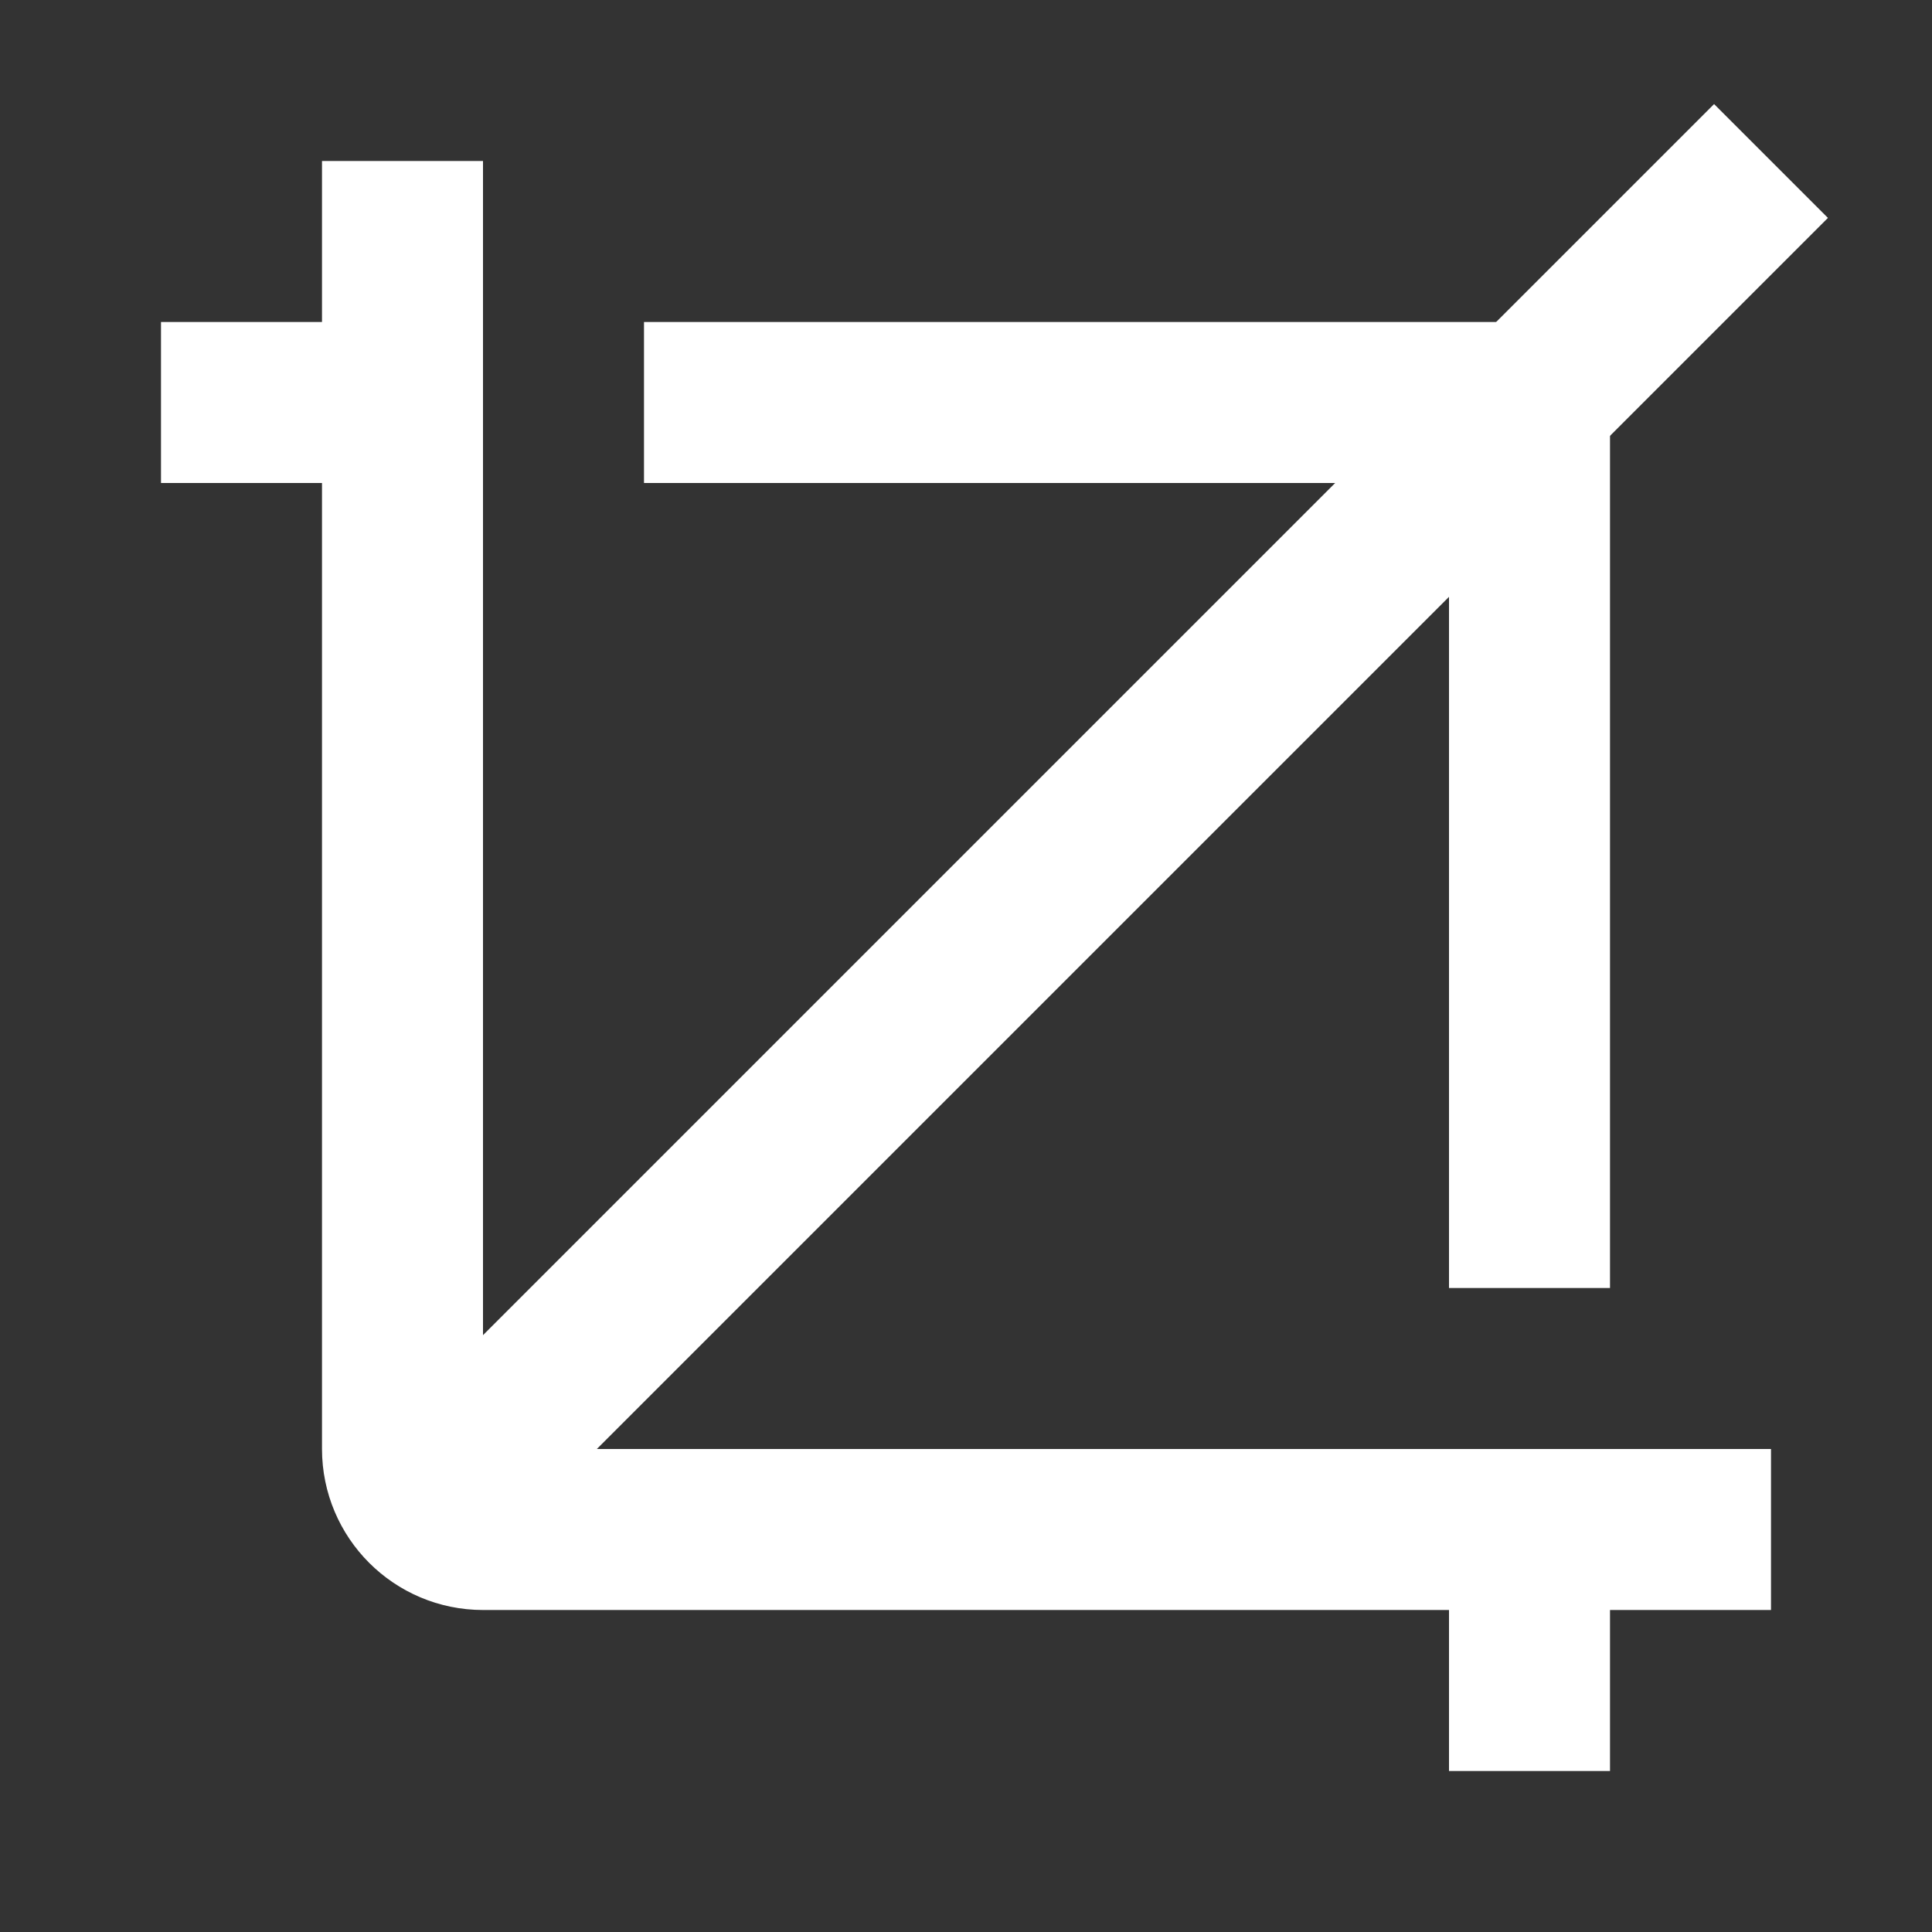
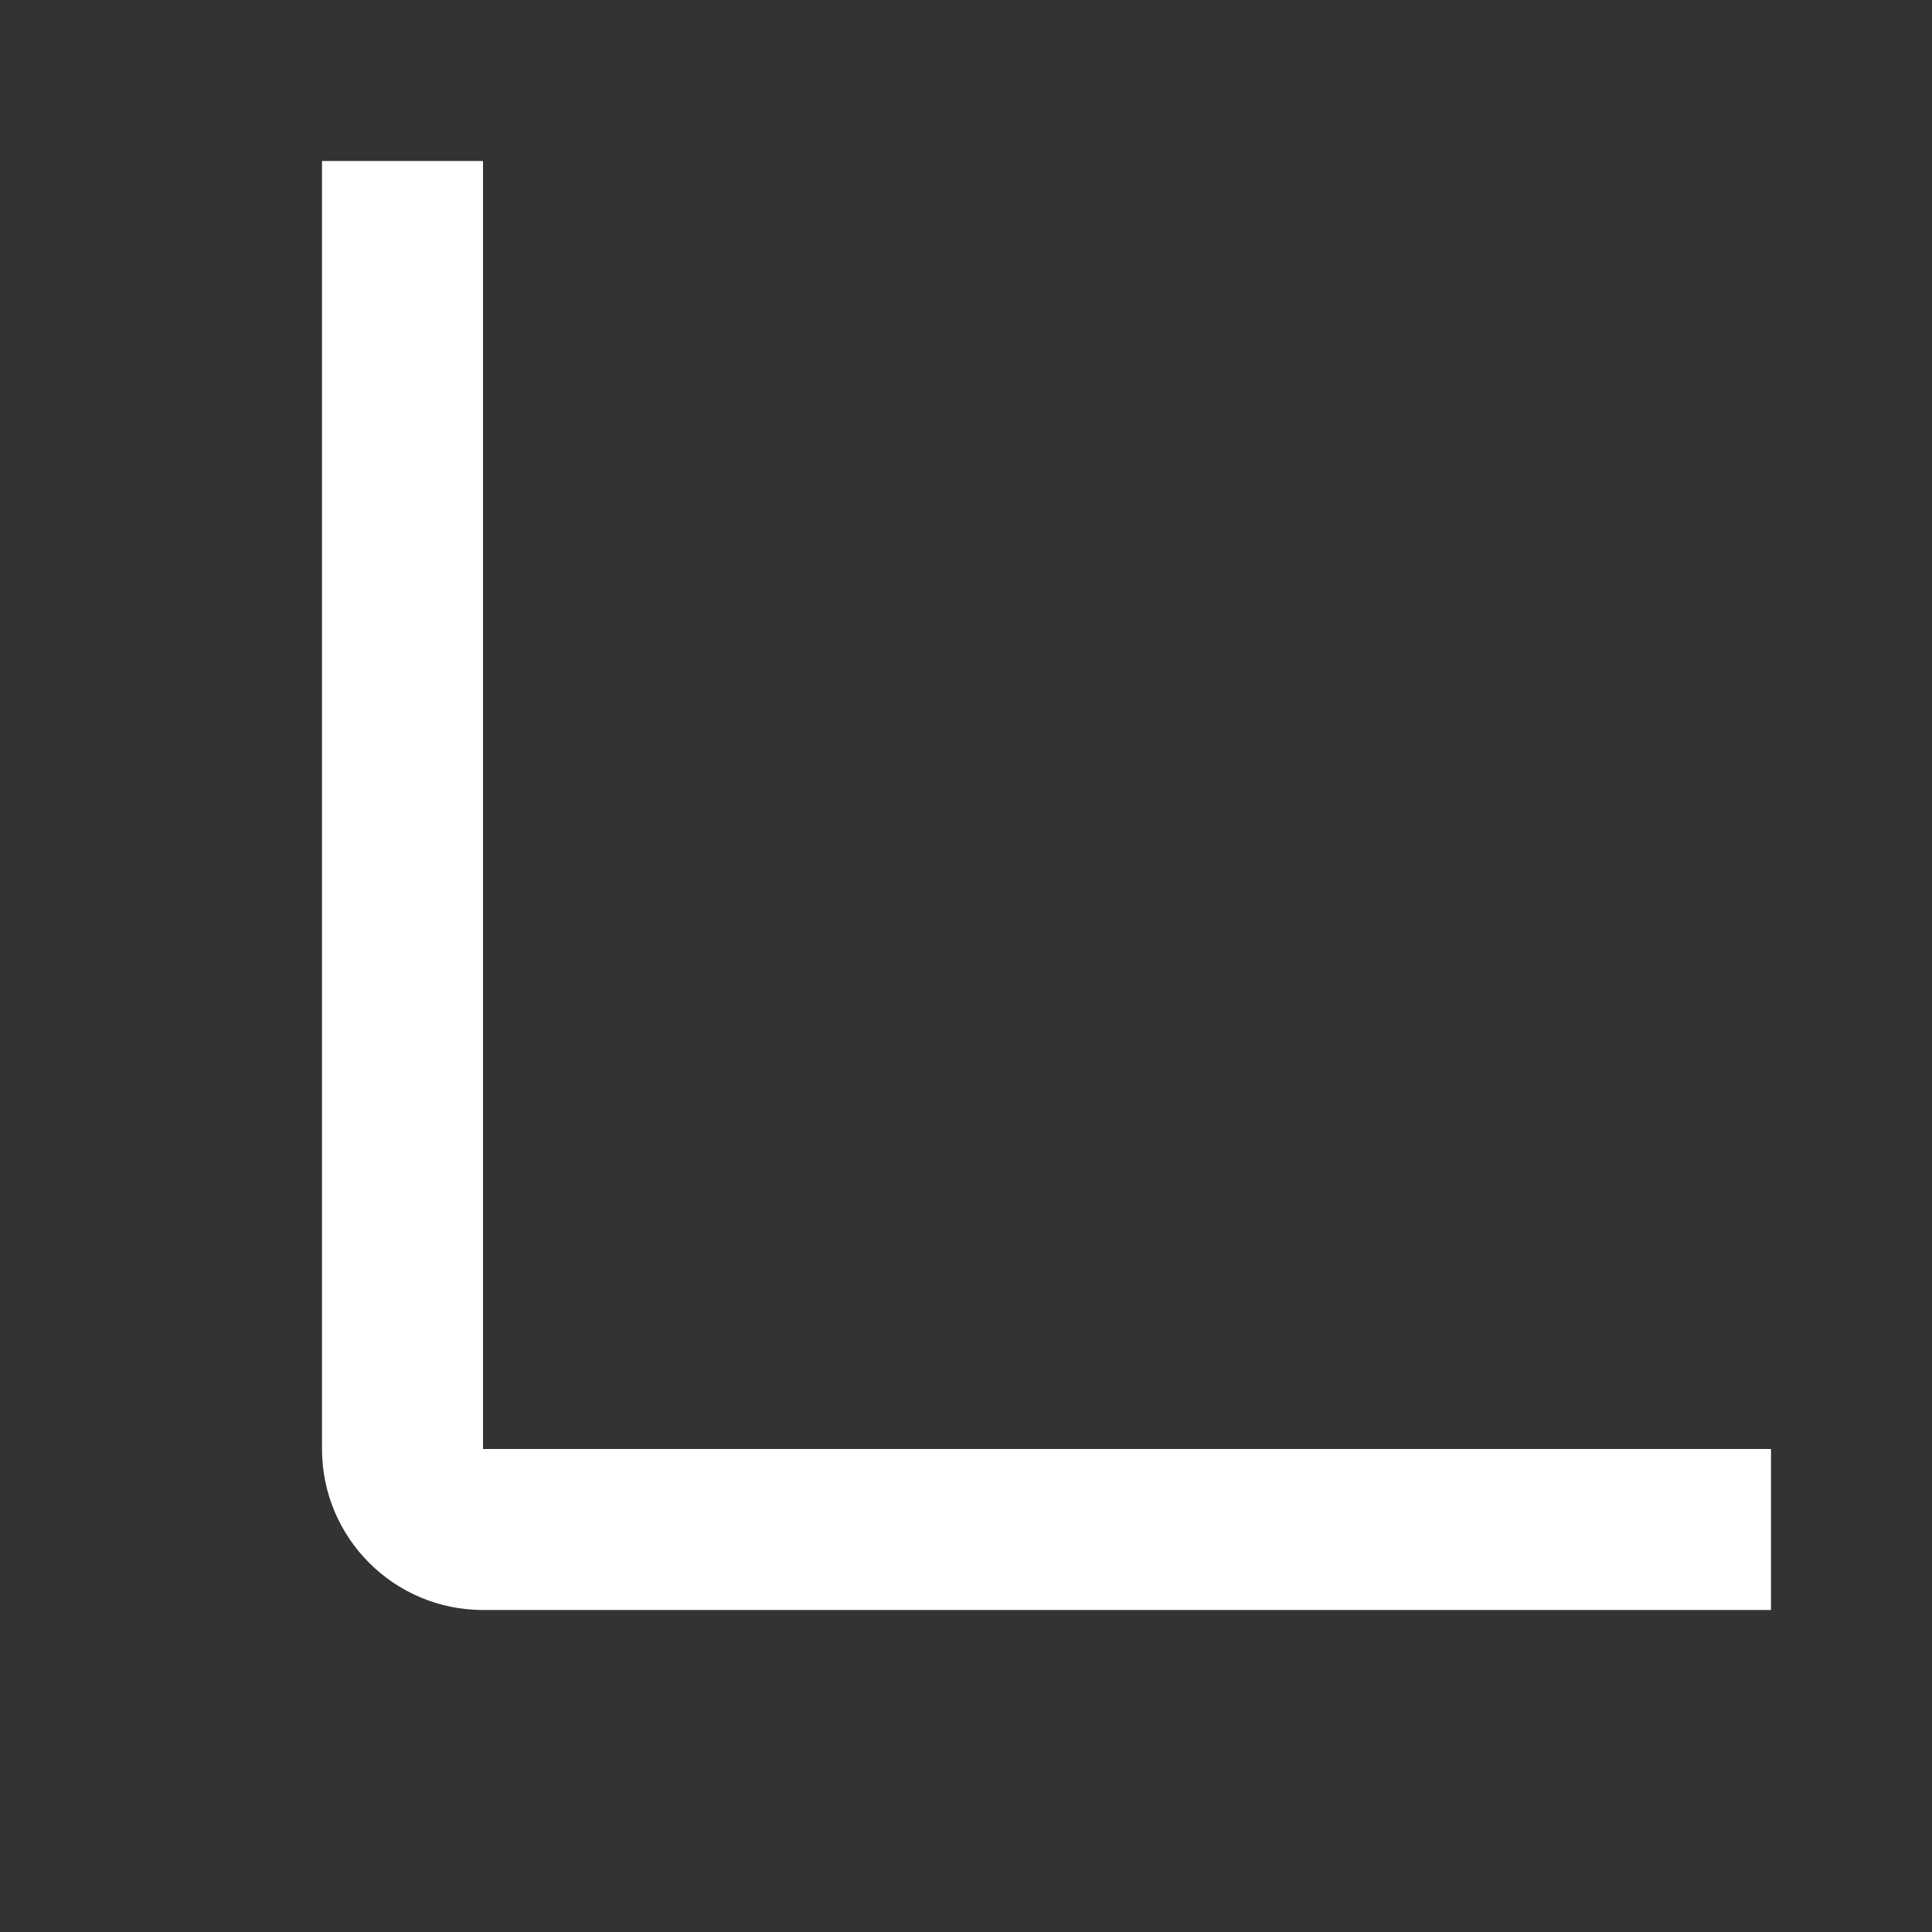
<svg xmlns="http://www.w3.org/2000/svg" viewBox="0 0 24 24" fill="#FFFFFF">
  <rect x="0" y="0" width="24" height="24" fill="#333333" stroke="none" />
-   <path fill="none" stroke="#FFFFFF" stroke-linejoin="round" stroke-width="2" d="M5 19L22 2" />
  <path fill="none" stroke="#FFFFFF" stroke-width="2" d="M22,19H6c-0.552,0-1-0.448-1-1V2" />
-   <path fill="none" stroke="#FFFFFF" stroke-width="2" d="M8 5L19 5 19 16M2 5L5 5M19 19L19 22" />
</svg>